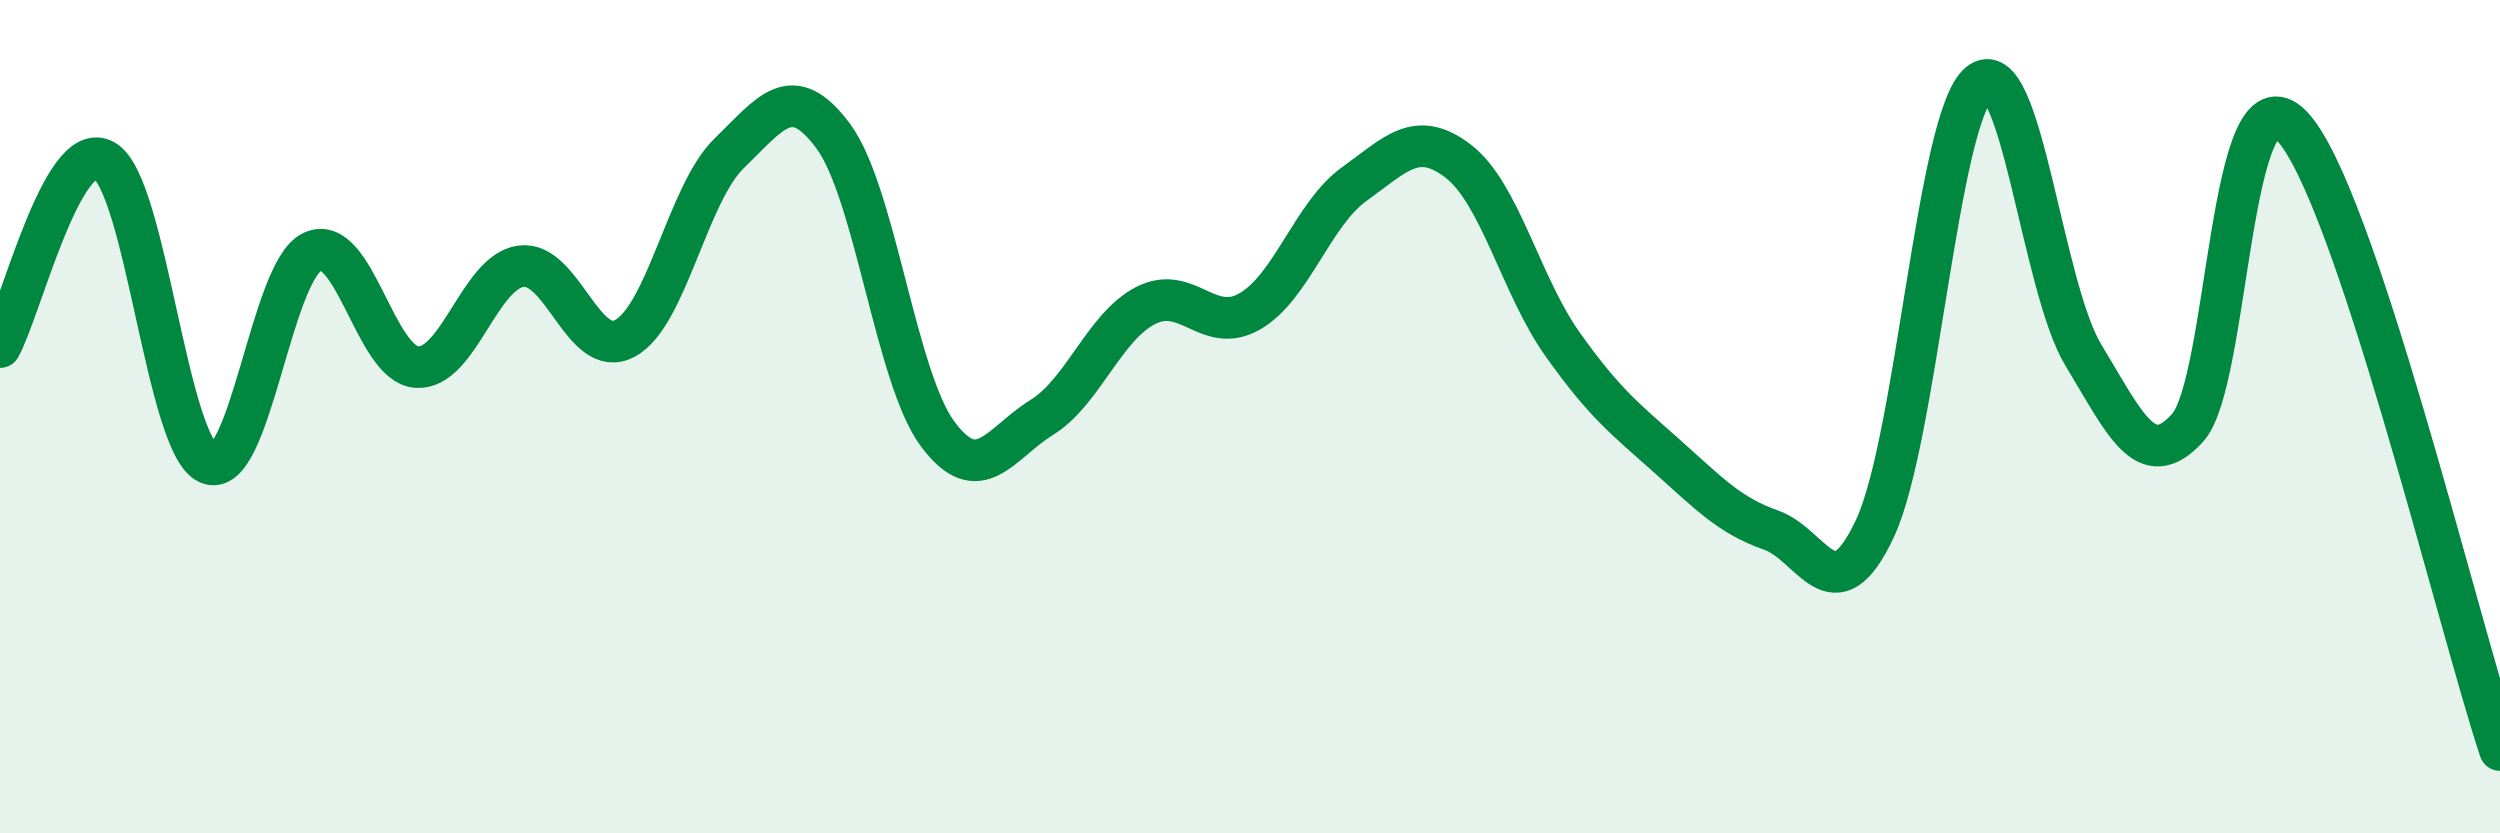
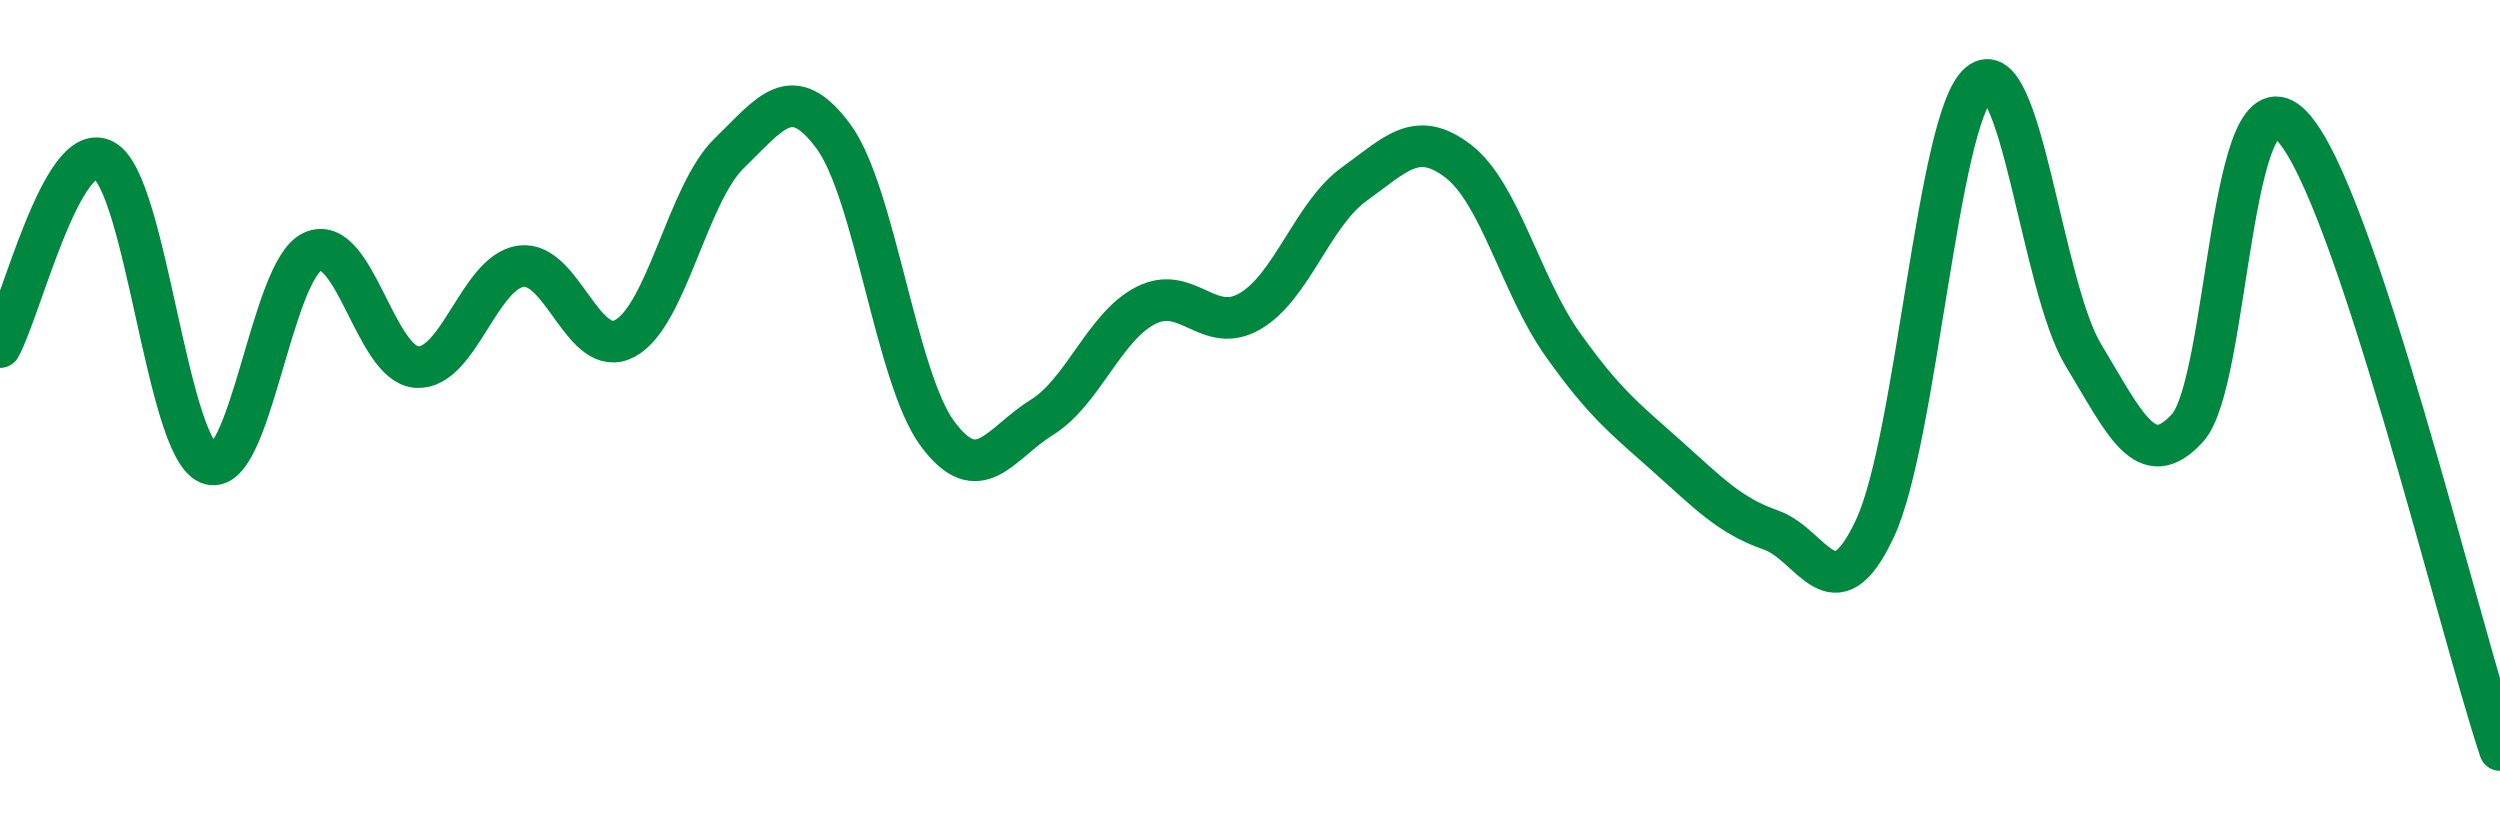
<svg xmlns="http://www.w3.org/2000/svg" width="60" height="20" viewBox="0 0 60 20">
-   <path d="M 0,8.33 C 0.5,7.43 1.5,3.29 2.5,3.85 C 3.5,4.41 4,10.68 5,11.12 C 6,11.56 6.5,6.5 7.5,6.04 C 8.5,5.58 9,8.74 10,8.81 C 11,8.88 11.5,6.53 12.5,6.39 C 13.5,6.25 14,8.66 15,8.12 C 16,7.58 16.5,4.65 17.5,3.68 C 18.5,2.71 19,1.92 20,3.27 C 21,4.62 21.5,9.06 22.5,10.41 C 23.5,11.76 24,10.64 25,10.02 C 26,9.4 26.5,7.84 27.5,7.33 C 28.5,6.82 29,8.05 30,7.47 C 31,6.89 31.5,5.14 32.5,4.42 C 33.5,3.7 34,3.1 35,3.87 C 36,4.64 36.5,6.85 37.5,8.26 C 38.5,9.67 39,10.05 40,10.94 C 41,11.83 41.5,12.37 42.5,12.72 C 43.5,13.07 44,14.82 45,12.68 C 46,10.54 46.5,2.83 47.5,2 C 48.5,1.17 49,6.87 50,8.52 C 51,10.17 51.5,11.37 52.5,10.27 C 53.5,9.17 53.5,1.47 55,3.02 C 56.5,4.57 59,15 60,18L60 20L0 20Z" fill="#008740" opacity="0.1" stroke-linecap="round" stroke-linejoin="round" />
  <path d="M 0,8.33 C 0.5,7.43 1.5,3.29 2.5,3.85 C 3.5,4.41 4,10.68 5,11.12 C 6,11.56 6.5,6.5 7.5,6.04 C 8.5,5.58 9,8.74 10,8.81 C 11,8.88 11.5,6.53 12.5,6.39 C 13.5,6.25 14,8.66 15,8.12 C 16,7.58 16.5,4.65 17.5,3.68 C 18.5,2.71 19,1.92 20,3.27 C 21,4.62 21.5,9.06 22.5,10.41 C 23.5,11.76 24,10.64 25,10.02 C 26,9.4 26.5,7.84 27.5,7.33 C 28.5,6.82 29,8.05 30,7.47 C 31,6.89 31.5,5.14 32.5,4.42 C 33.5,3.7 34,3.1 35,3.87 C 36,4.64 36.5,6.85 37.5,8.26 C 38.5,9.67 39,10.05 40,10.94 C 41,11.83 41.5,12.37 42.5,12.72 C 43.5,13.07 44,14.82 45,12.68 C 46,10.54 46.5,2.83 47.5,2 C 48.5,1.17 49,6.87 50,8.52 C 51,10.17 51.5,11.37 52.5,10.27 C 53.5,9.17 53.5,1.47 55,3.02 C 56.5,4.57 59,15 60,18" stroke="#008740" stroke-width="1" fill="none" stroke-linecap="round" stroke-linejoin="round" />
</svg>